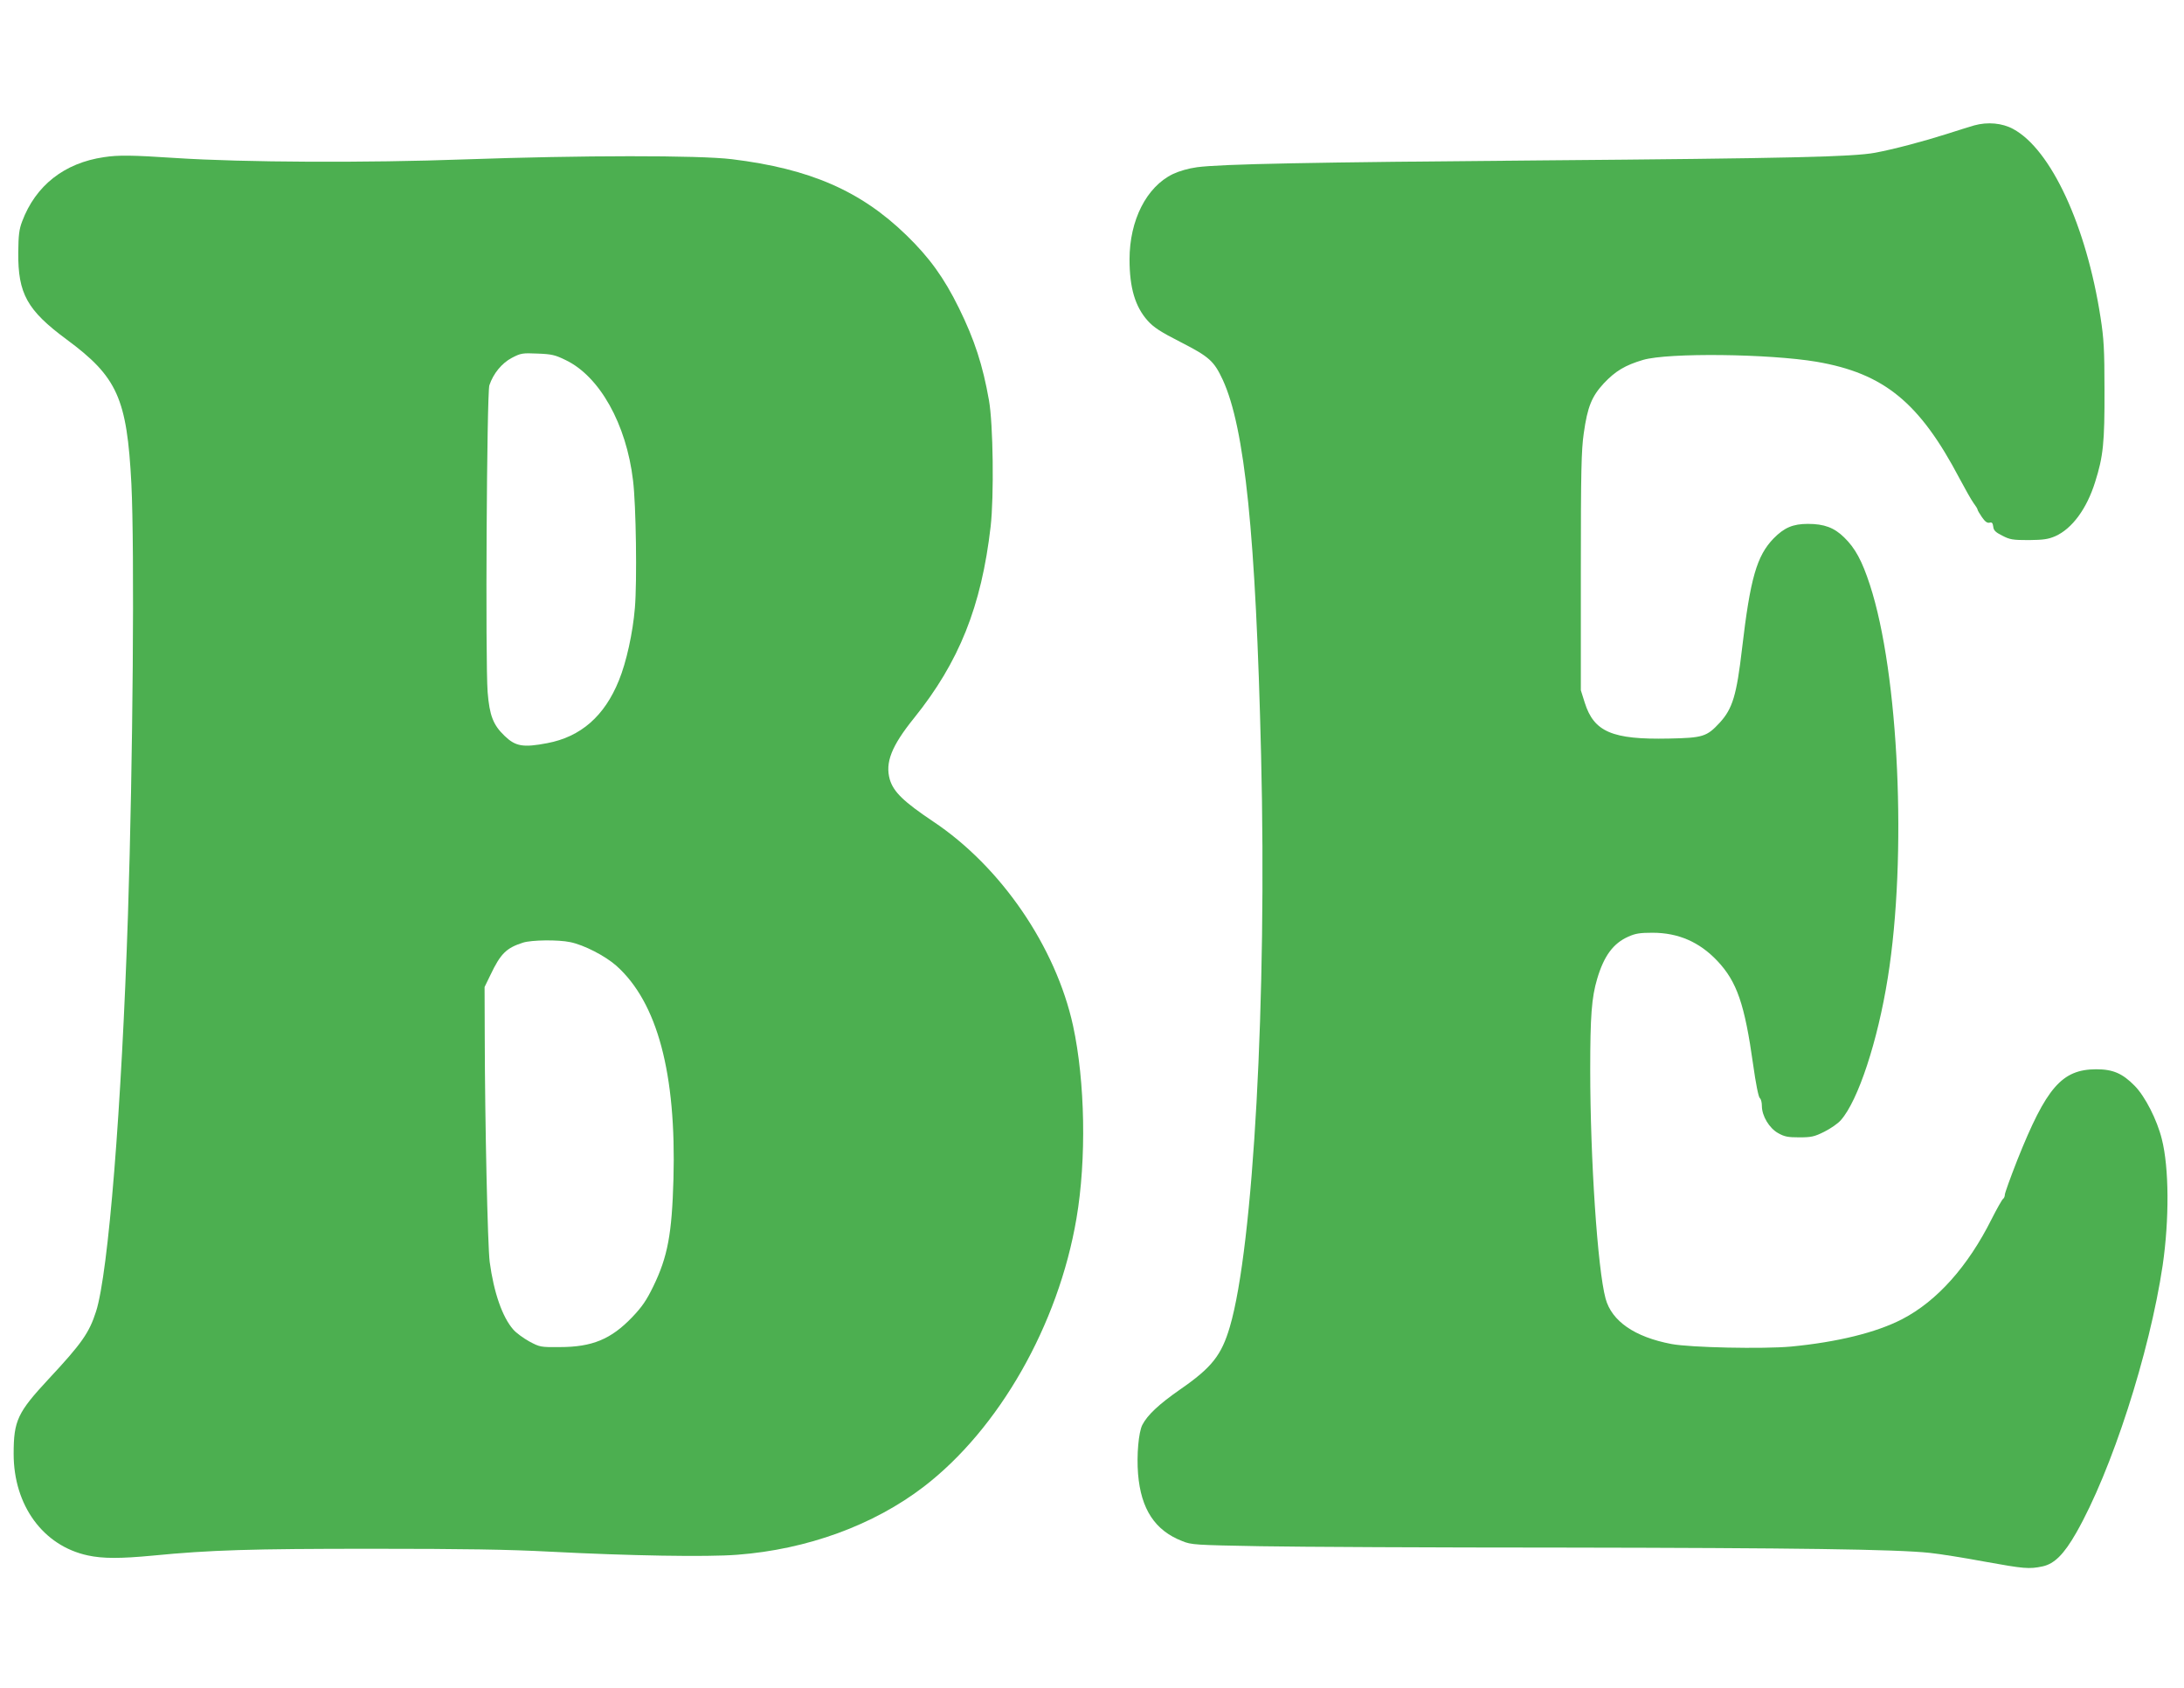
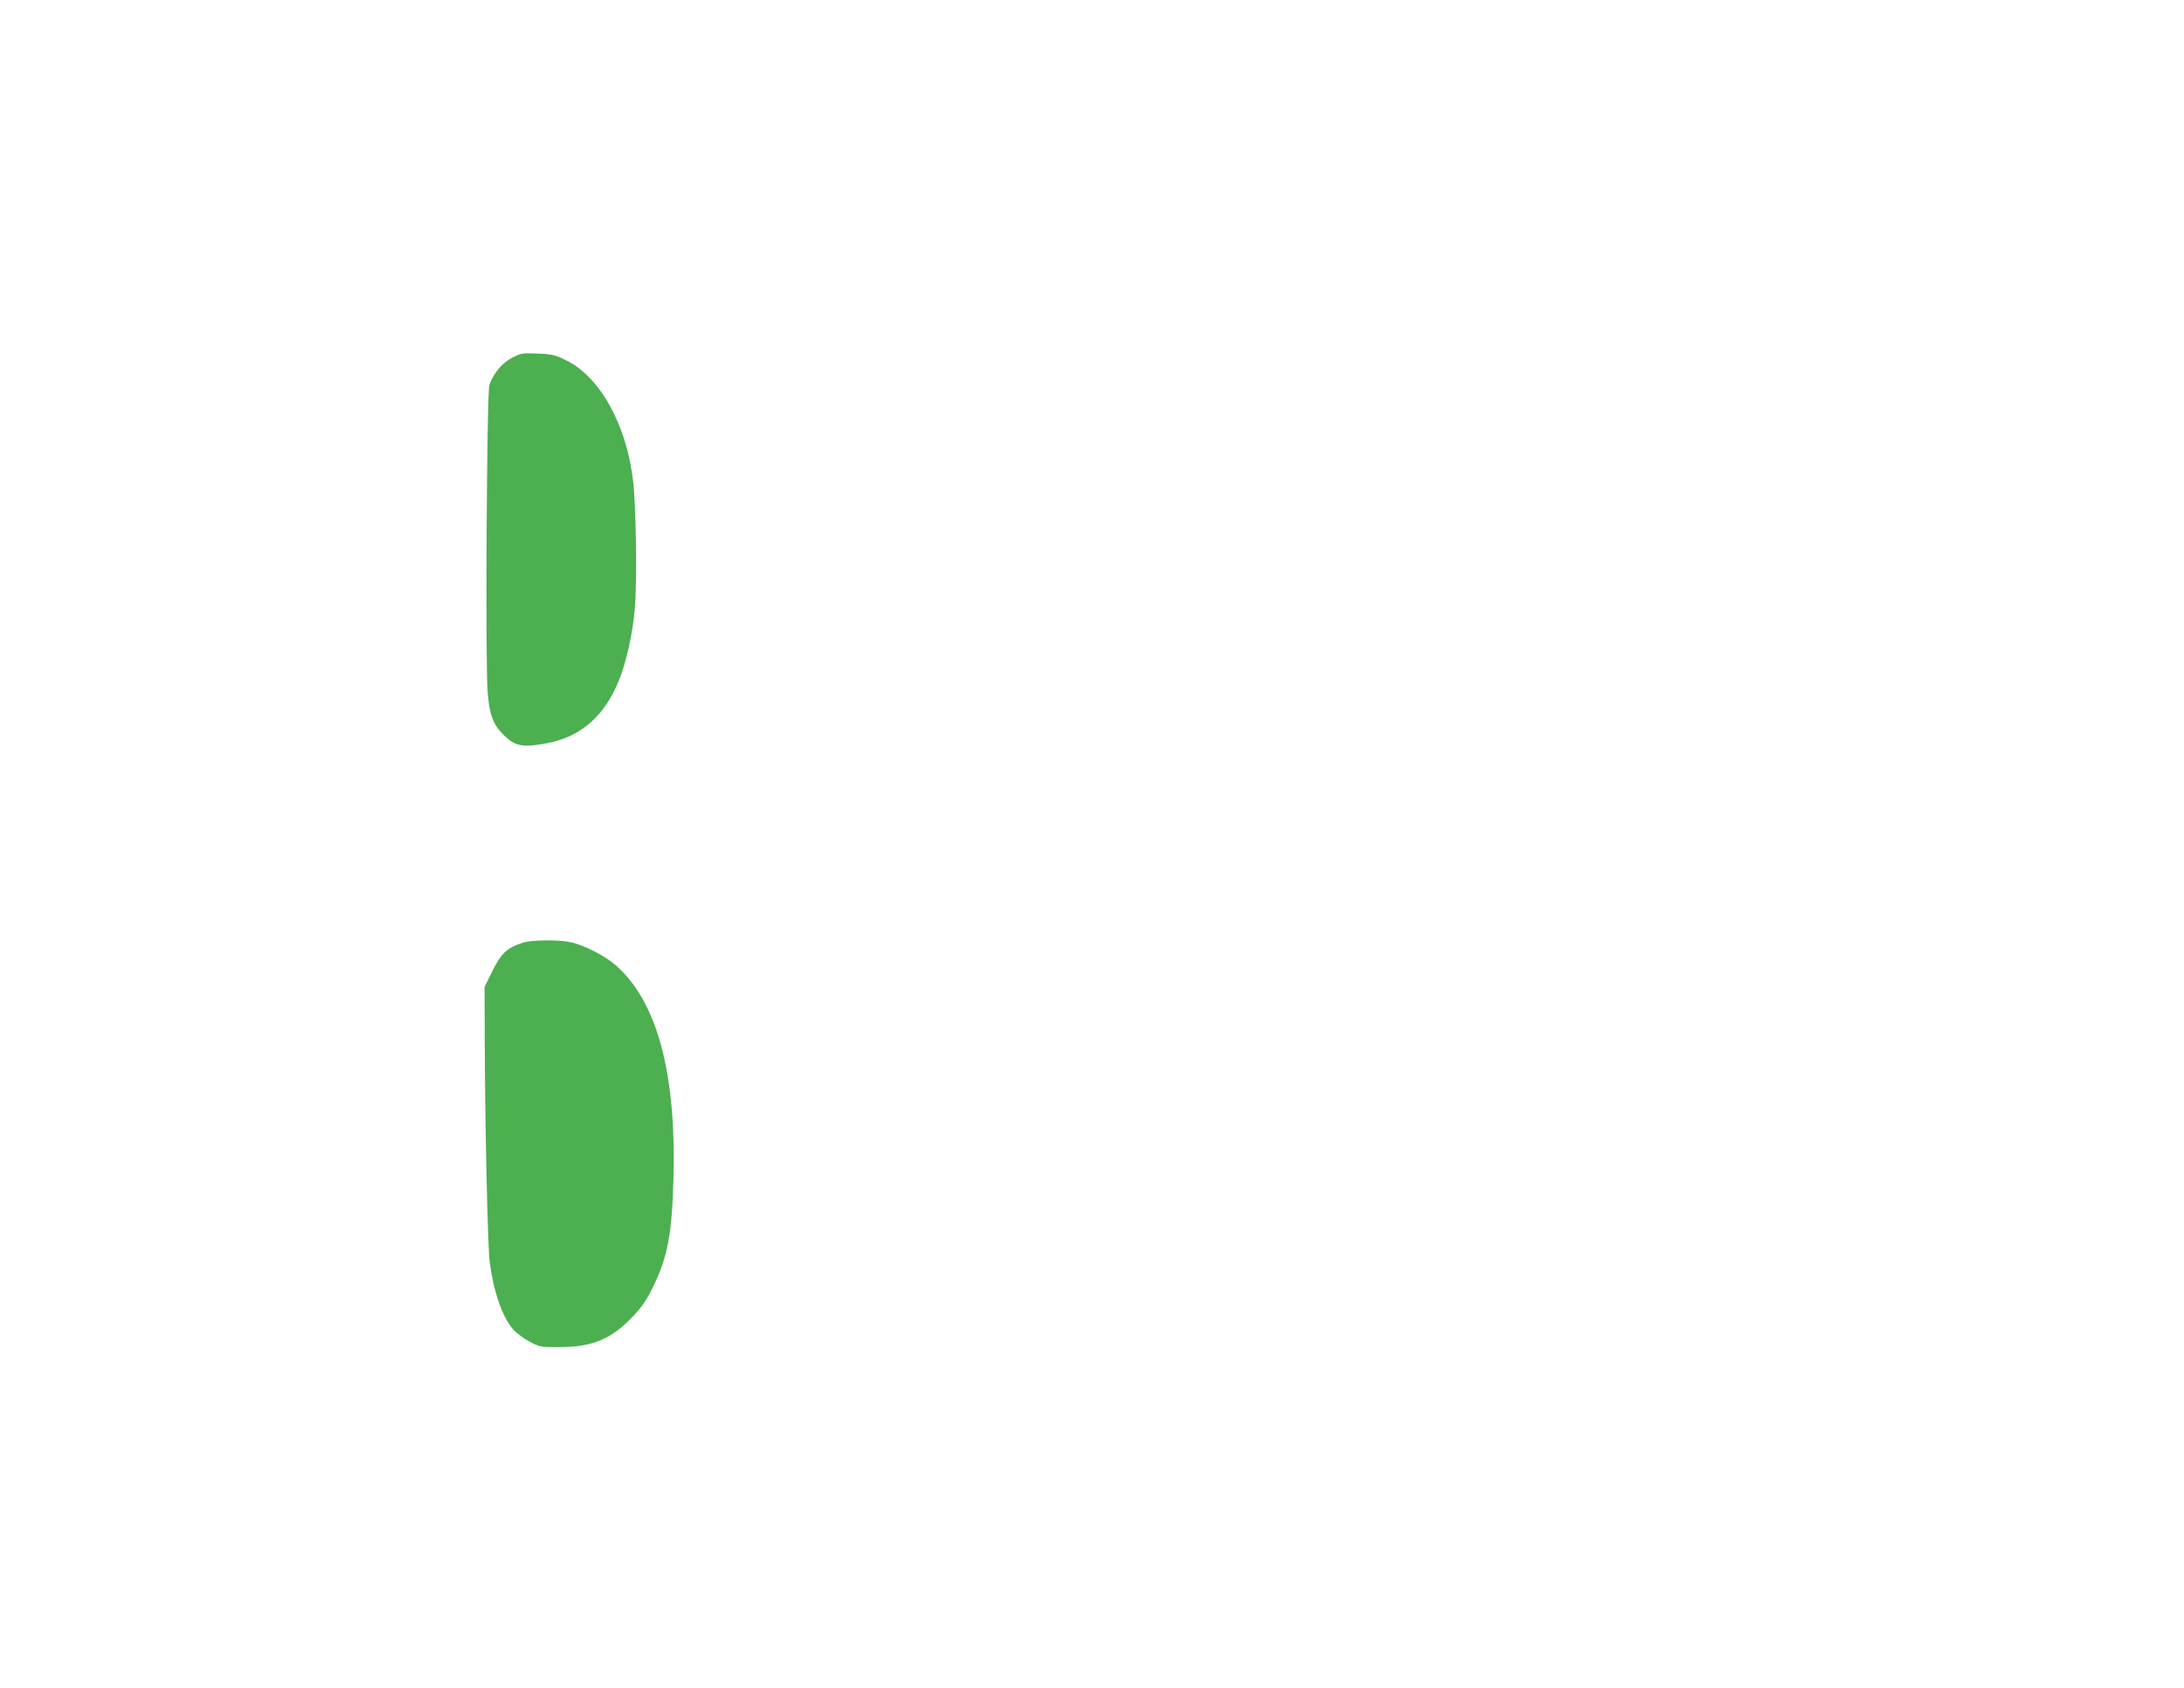
<svg xmlns="http://www.w3.org/2000/svg" version="1.0" width="1280pt" height="989pt" viewBox="0 0 1280 989" preserveAspectRatio="xMidYMid meet">
  <g transform="translate(0,989) scale(0.1,-0.1)" fill="#4caf50" stroke="none">
-     <path d="M11570 9155 c-30 -9 -102 -31 -160 -50 -135 -43 -312 -90 -420 -110 -129 -24 -501 -33 -1965 -45 -1345 -11 -1868 -21 -2010 -40 -50 -7 -103 -22 -141 -40 -155 -75 -254 -271 -254 -500 0 -167 33 -277 106 -359 35 -39 74 -65 194 -126 168 -86 195 -111 246 -220 130 -282 194 -910 225 -2200 35 -1425 -45 -2880 -183 -3350 -49 -167 -106 -239 -291 -367 -125 -87 -192 -150 -222 -208 -22 -43 -34 -177 -25 -288 17 -206 99 -331 259 -393 53 -22 76 -23 456 -30 220 -4 1017 -8 1770 -8 1373 -2 1959 -10 2155 -31 58 -6 202 -29 320 -51 233 -42 262 -45 342 -28 68 15 124 70 196 196 207 362 430 1052 507 1568 39 268 38 572 -5 740 -28 113 -98 250 -159 312 -72 73 -127 97 -226 97 -201 -1 -292 -106 -462 -532 -40 -102 -73 -193 -73 -203 0 -10 -5 -21 -10 -24 -6 -4 -36 -57 -67 -118 -139 -278 -320 -481 -524 -587 -152 -79 -381 -135 -652 -161 -164 -15 -590 -6 -701 15 -216 41 -350 134 -386 266 -47 173 -90 820 -90 1340 0 316 8 424 41 535 40 134 94 207 182 246 42 19 69 23 142 23 151 0 275 -54 380 -165 115 -122 160 -253 210 -609 15 -108 31 -189 39 -195 7 -5 12 -26 12 -46 0 -58 43 -130 95 -159 37 -21 57 -25 124 -25 71 0 89 4 147 33 36 18 80 48 97 68 101 114 216 463 275 834 114 711 65 1783 -105 2303 -46 141 -86 215 -151 278 -58 57 -117 79 -212 79 -88 0 -139 -22 -201 -85 -99 -102 -137 -234 -185 -644 -32 -276 -56 -354 -131 -436 -76 -82 -98 -89 -298 -93 -332 -7 -439 39 -493 210 l-23 73 0 695 c0 594 3 712 17 810 22 157 47 217 118 294 68 72 125 106 230 137 148 43 738 36 1017 -11 395 -68 603 -238 838 -685 32 -60 68 -124 81 -142 13 -17 24 -35 24 -39 0 -4 12 -25 26 -45 18 -26 31 -35 44 -32 14 4 19 -1 22 -23 2 -22 13 -33 53 -53 44 -23 61 -26 155 -26 87 1 114 5 156 23 98 44 184 160 233 317 48 151 56 232 55 540 0 238 -4 302 -23 424 -83 537 -290 985 -512 1105 -64 35 -150 43 -229 21z" />
-     <path d="M609 8969 c-232 -34 -400 -166 -479 -376 -18 -47 -22 -81 -23 -183 -2 -241 52 -338 283 -509 298 -220 354 -345 380 -846 19 -386 9 -1626 -20 -2525 -37 -1130 -115 -2101 -187 -2325 -40 -125 -83 -187 -277 -395 -183 -197 -206 -244 -206 -440 0 -302 173 -539 435 -595 88 -19 190 -19 380 -1 339 33 574 40 1285 40 540 0 796 -4 1045 -17 463 -24 918 -32 1096 -18 409 31 798 173 1092 398 442 339 790 949 896 1573 59 345 51 801 -20 1129 -101 462 -422 932 -820 1197 -173 116 -232 173 -254 246 -28 99 9 195 142 360 264 328 395 654 449 1123 20 177 15 600 -10 740 -36 204 -84 353 -176 540 -87 177 -173 296 -308 427 -267 259 -564 389 -1022 445 -196 24 -884 23 -1565 -1 -574 -21 -1296 -18 -1695 8 -258 17 -336 18 -421 5z m2706 -1189 c199 -95 356 -375 395 -705 18 -144 24 -592 11 -747 -12 -146 -50 -319 -94 -426 -84 -208 -223 -330 -420 -367 -141 -27 -186 -19 -250 43 -67 64 -88 120 -99 255 -14 179 -5 1752 10 1799 23 69 73 130 132 161 52 27 61 29 150 25 83 -3 104 -8 165 -38z m27 -3411 c80 -16 206 -81 271 -139 240 -215 351 -631 334 -1250 -9 -322 -34 -455 -118 -628 -40 -82 -65 -119 -124 -181 -124 -129 -234 -175 -425 -175 -112 -1 -116 0 -178 33 -34 19 -77 50 -94 70 -64 73 -114 217 -138 396 -12 94 -28 819 -29 1320 l-1 291 35 72 c59 124 93 157 190 188 50 16 207 18 277 3z" />
+     <path d="M609 8969 z m2706 -1189 c199 -95 356 -375 395 -705 18 -144 24 -592 11 -747 -12 -146 -50 -319 -94 -426 -84 -208 -223 -330 -420 -367 -141 -27 -186 -19 -250 43 -67 64 -88 120 -99 255 -14 179 -5 1752 10 1799 23 69 73 130 132 161 52 27 61 29 150 25 83 -3 104 -8 165 -38z m27 -3411 c80 -16 206 -81 271 -139 240 -215 351 -631 334 -1250 -9 -322 -34 -455 -118 -628 -40 -82 -65 -119 -124 -181 -124 -129 -234 -175 -425 -175 -112 -1 -116 0 -178 33 -34 19 -77 50 -94 70 -64 73 -114 217 -138 396 -12 94 -28 819 -29 1320 l-1 291 35 72 c59 124 93 157 190 188 50 16 207 18 277 3z" />
  </g>
</svg>